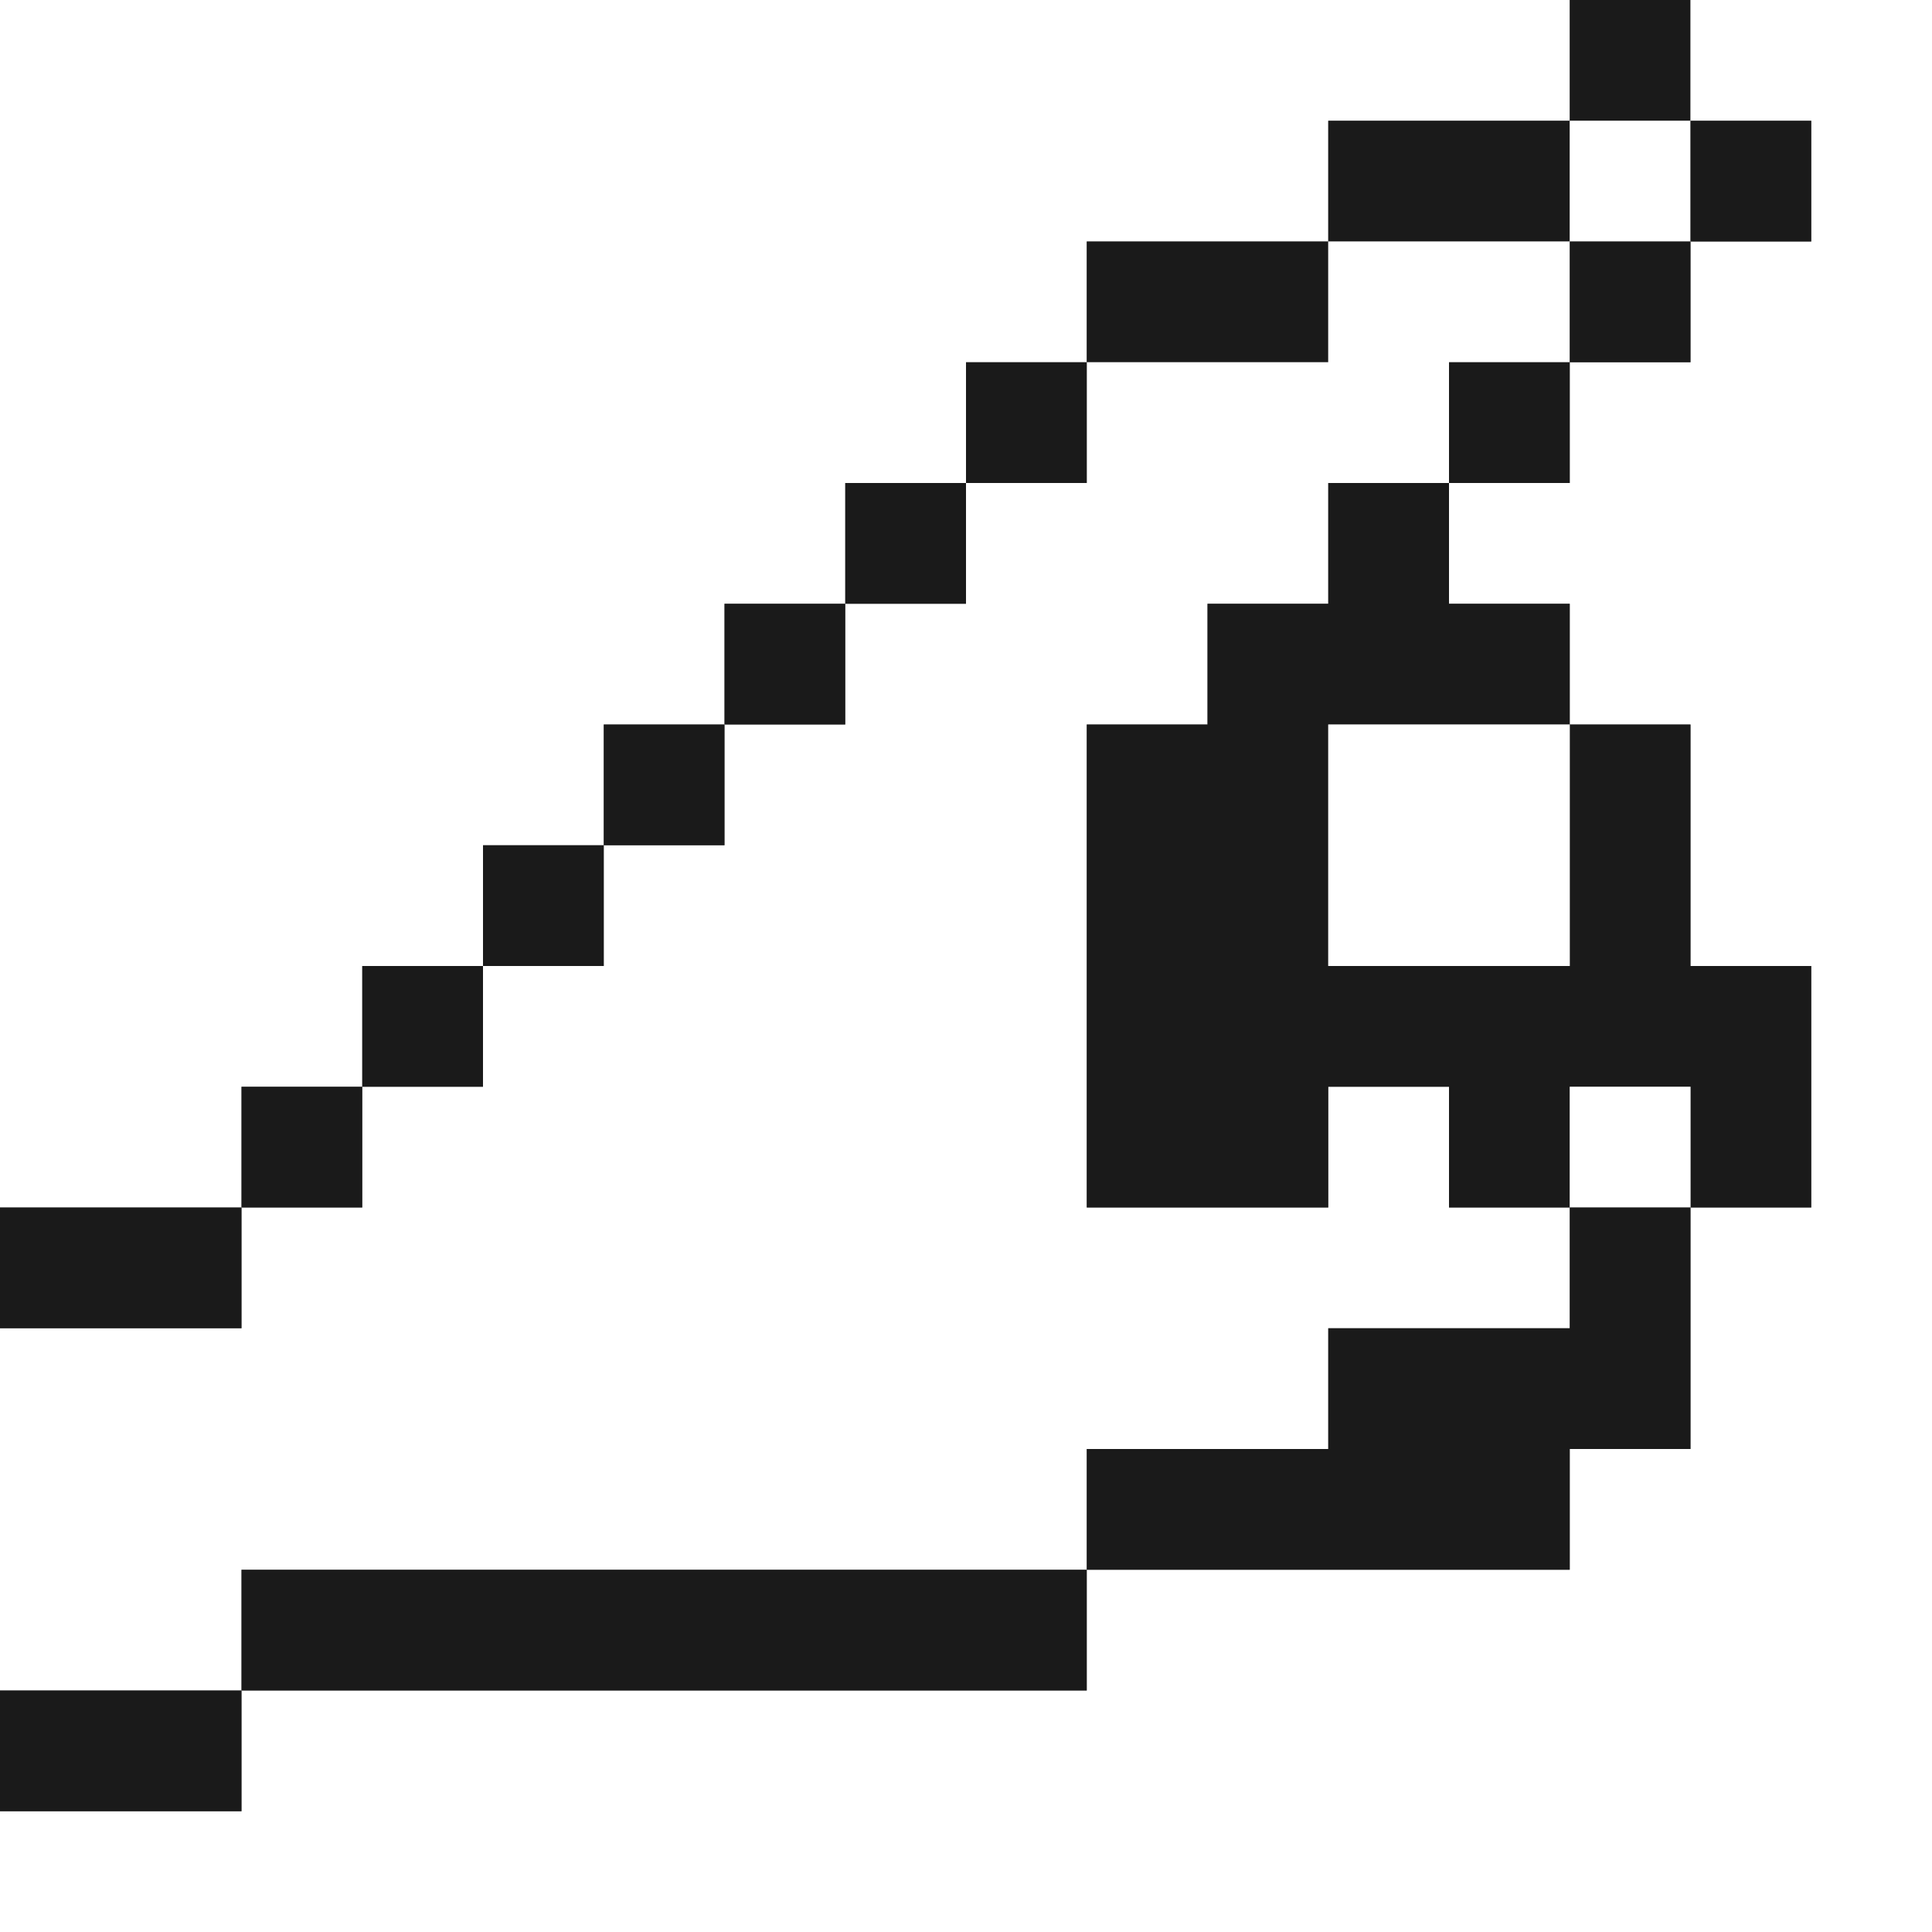
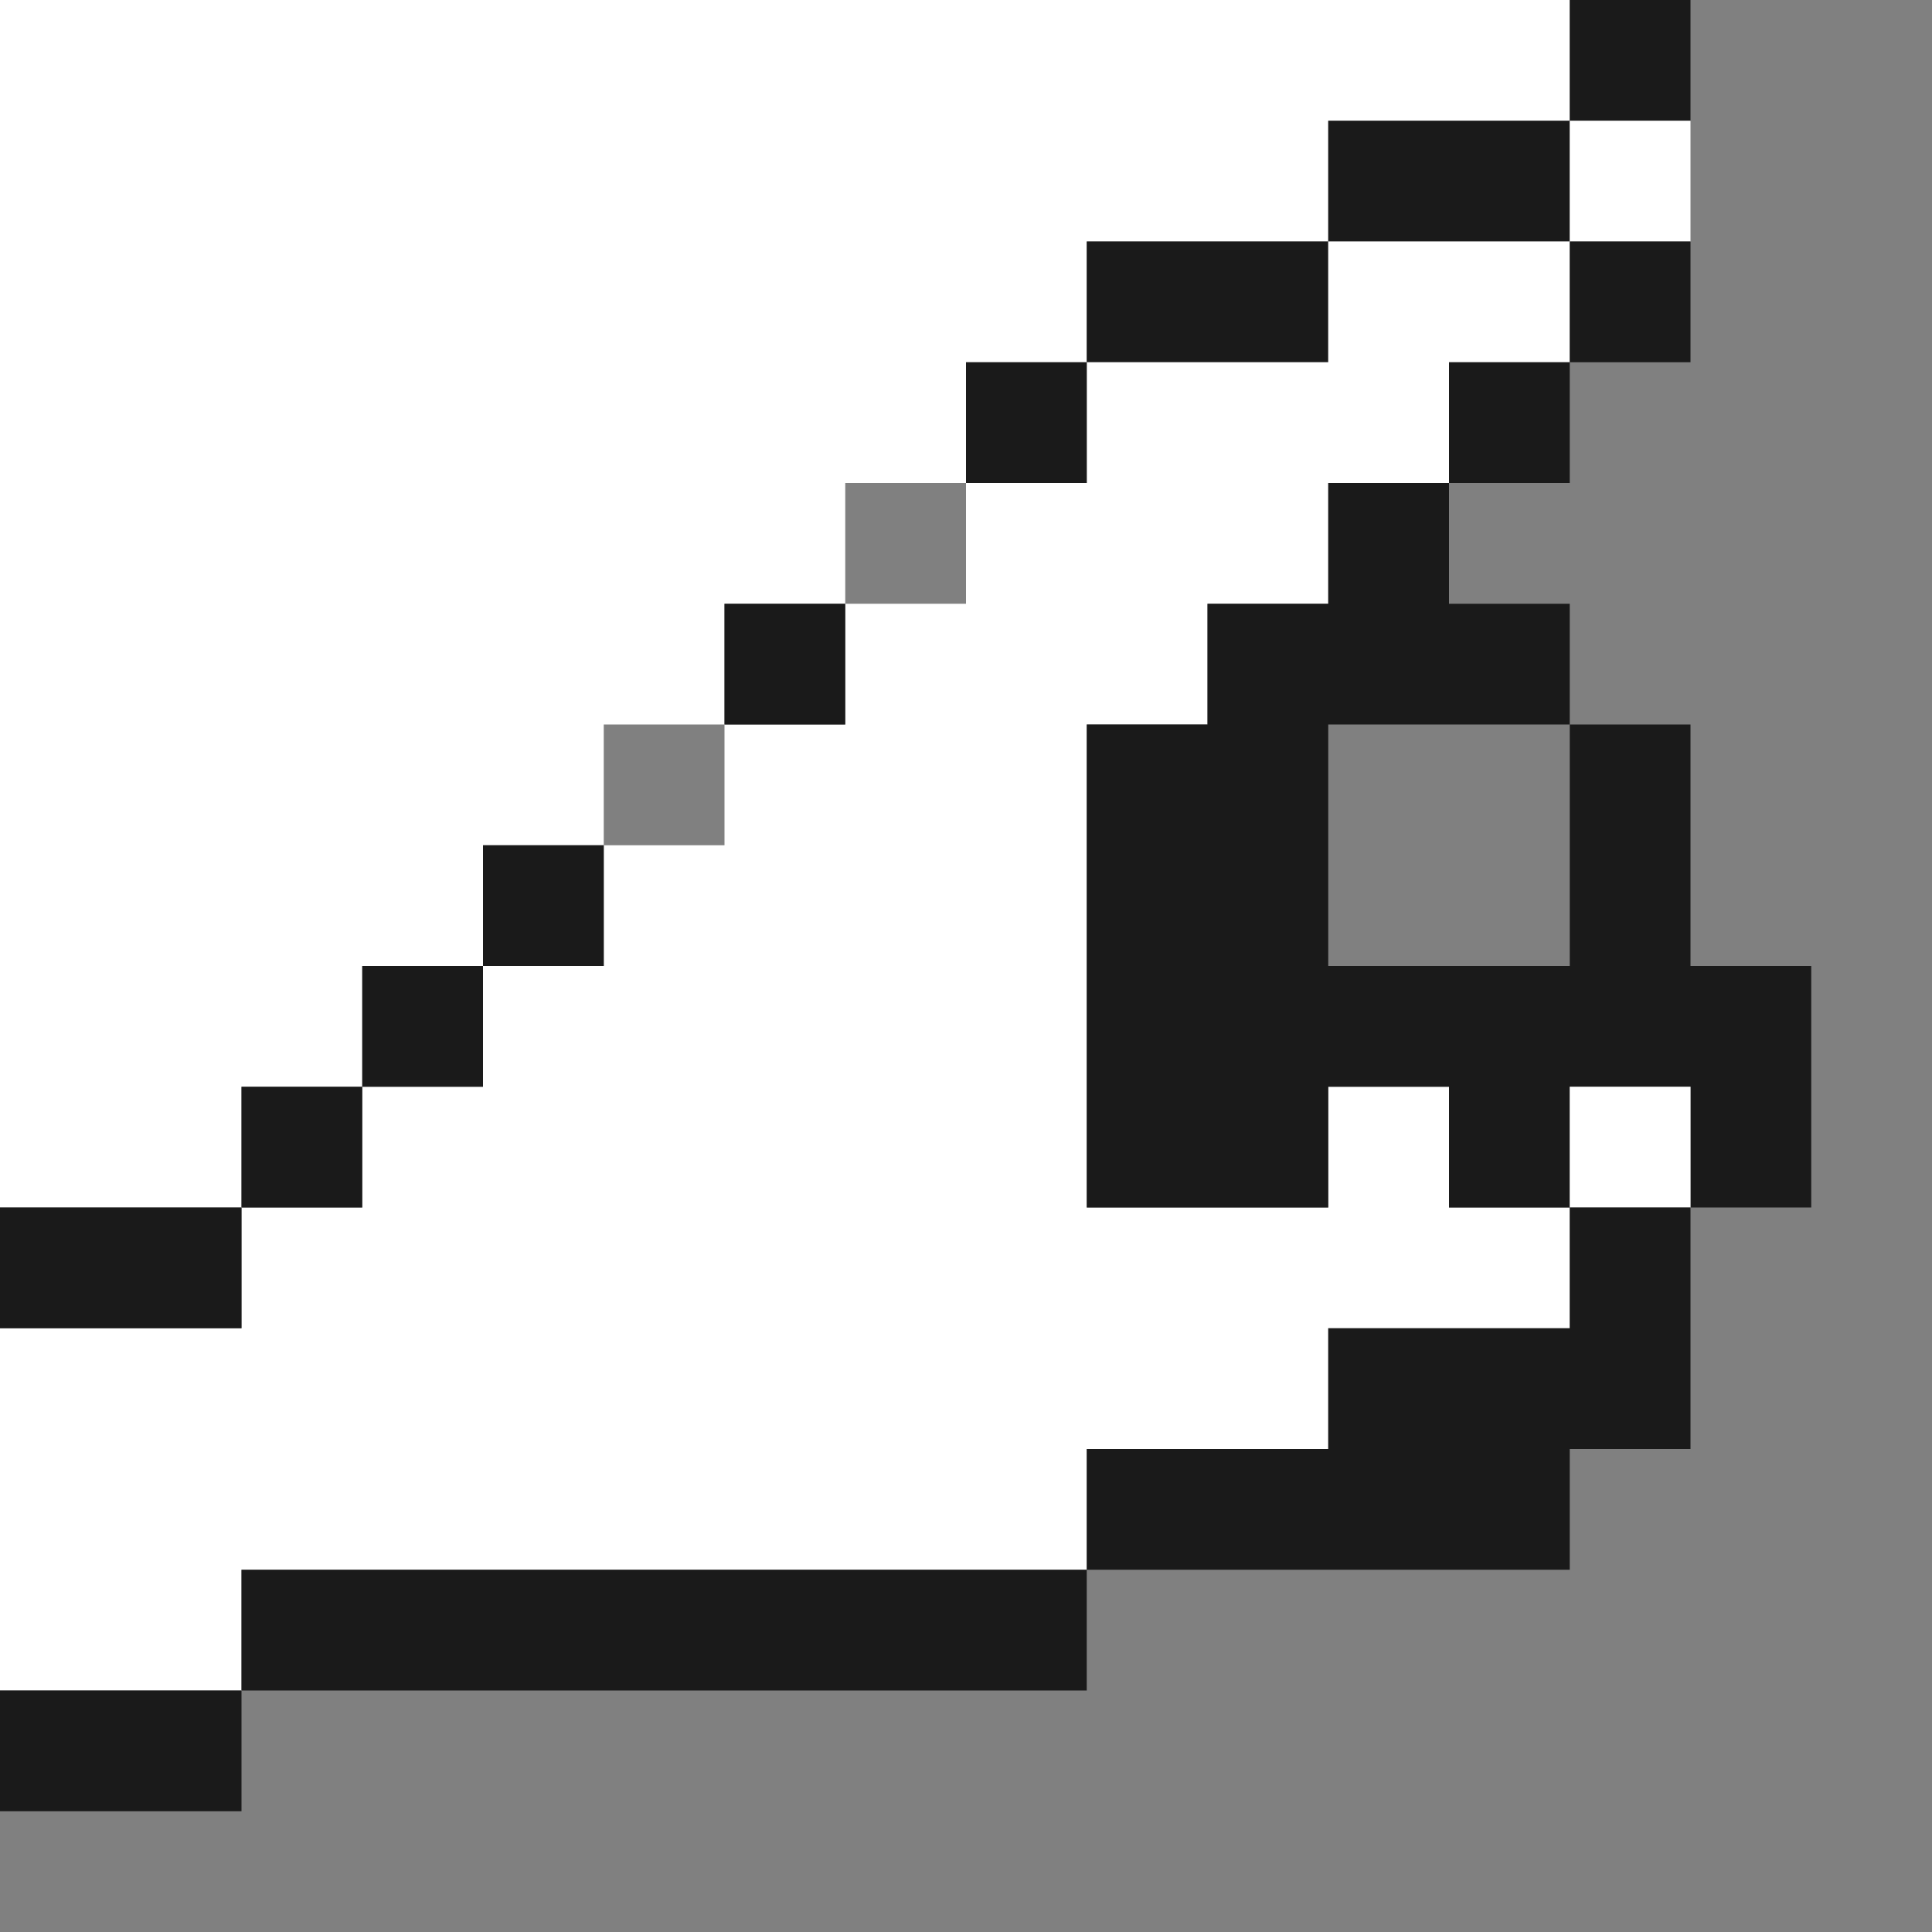
<svg xmlns="http://www.w3.org/2000/svg" width="800px" height="800px" viewBox="0 0 32 32" id="whiteuppointingindex_Light" data-name="whiteuppointingindex/Light">
  <rect x="0" y="0" width="32" height="32" fill="#808080" stroke="none" />
  <path id="Path" d="M0,0H26V2H22V4H18V6H16V8H14v2H12v2H10v2H8v2H6v2H4v2H0Z" fill="#ffffff" />
  <path id="Path-2" data-name="Path" d="M0,0H2V2H0Z" transform="translate(26)" fill="#1a1a1a" />
-   <path id="Path-3" data-name="Path" d="M28,0h4V32H0V30H4V28H18V26h8V24h2V20h2V16H28V12H26V10H24V8h2V6h2V4h2V2H28Z" fill="#ffffff" />
  <path id="Path-4" data-name="Path" d="M0,0H4V2H0Z" transform="translate(22 2)" fill="#1a1a1a" />
  <path id="Path-5" data-name="Path" d="M0,0H2V2H0Z" transform="translate(26 2)" fill="#ffffff" />
-   <path id="Path-6" data-name="Path" d="M0,0H2V2H0Z" transform="translate(28 2)" fill="#1a1a1a" />
  <path id="Path-7" data-name="Path" d="M0,0H4V2H0Z" transform="translate(18 4)" fill="#1a1a1a" />
  <path id="Path-8" data-name="Path" d="M22,0h4V2H24V4H22V6H20V8H18v8h4V14h2v2h2v2H22v2H18v2H4v2H0V18H4V16H6V14H8V12h2V10h2V8h2V6h2V4h2V2h4Z" transform="translate(0 4)" fill="#ffffff" />
  <path id="Path-9" data-name="Path" d="M0,0H2V2H0Z" transform="translate(26 4)" fill="#1a1a1a" />
  <path id="Path-10" data-name="Path" d="M0,0H2V2H0Z" transform="translate(16 6)" fill="#1a1a1a" />
  <path id="Path-11" data-name="Path" d="M0,0H2V2H0Z" transform="translate(24 6)" fill="#1a1a1a" />
-   <path id="Path-12" data-name="Path" d="M0,0H2V2H0Z" transform="translate(14 8)" fill="#1a1a1a" />
  <path id="Path-13" data-name="Path" d="M4,0H6V2H8V4H4V8H8V4h2V8h2v4H10V10H8v2H6V10H4v2H0V4H2V2H4Z" transform="translate(18 8)" fill="#1a1a1a" />
  <path id="Path-14" data-name="Path" d="M0,0H2V2H0Z" transform="translate(12 10)" fill="#1a1a1a" />
-   <path id="Path-15" data-name="Path" d="M0,0H2V2H0Z" transform="translate(10 12)" fill="#1a1a1a" />
-   <path id="Path-16" data-name="Path" d="M0,0H4V4H0Z" transform="translate(22 12)" fill="#ffffff" />
  <path id="Path-17" data-name="Path" d="M0,0H2V2H0Z" transform="translate(8 14)" fill="#1a1a1a" />
  <path id="Path-18" data-name="Path" d="M0,0H2V2H0Z" transform="translate(6 16)" fill="#1a1a1a" />
  <path id="Path-19" data-name="Path" d="M0,0H2V2H0Z" transform="translate(4 18)" fill="#1a1a1a" />
  <path id="Path-20" data-name="Path" d="M0,0H2V2H0Z" transform="translate(26 18)" fill="#ffffff" />
  <path id="Path-21" data-name="Path" d="M0,0H4V2H0Z" transform="translate(0 20)" fill="#1a1a1a" />
  <path id="Path-22" data-name="Path" d="M8,0h2V4H8V6H0V4H4V2H8Z" transform="translate(18 20)" fill="#1a1a1a" />
  <path id="Path-23" data-name="Path" d="M0,0H14V2H0Z" transform="translate(4 26)" fill="#1a1a1a" />
  <path id="Path-24" data-name="Path" d="M0,0H4V2H0Z" transform="translate(0 28)" fill="#1a1a1a" />
</svg>